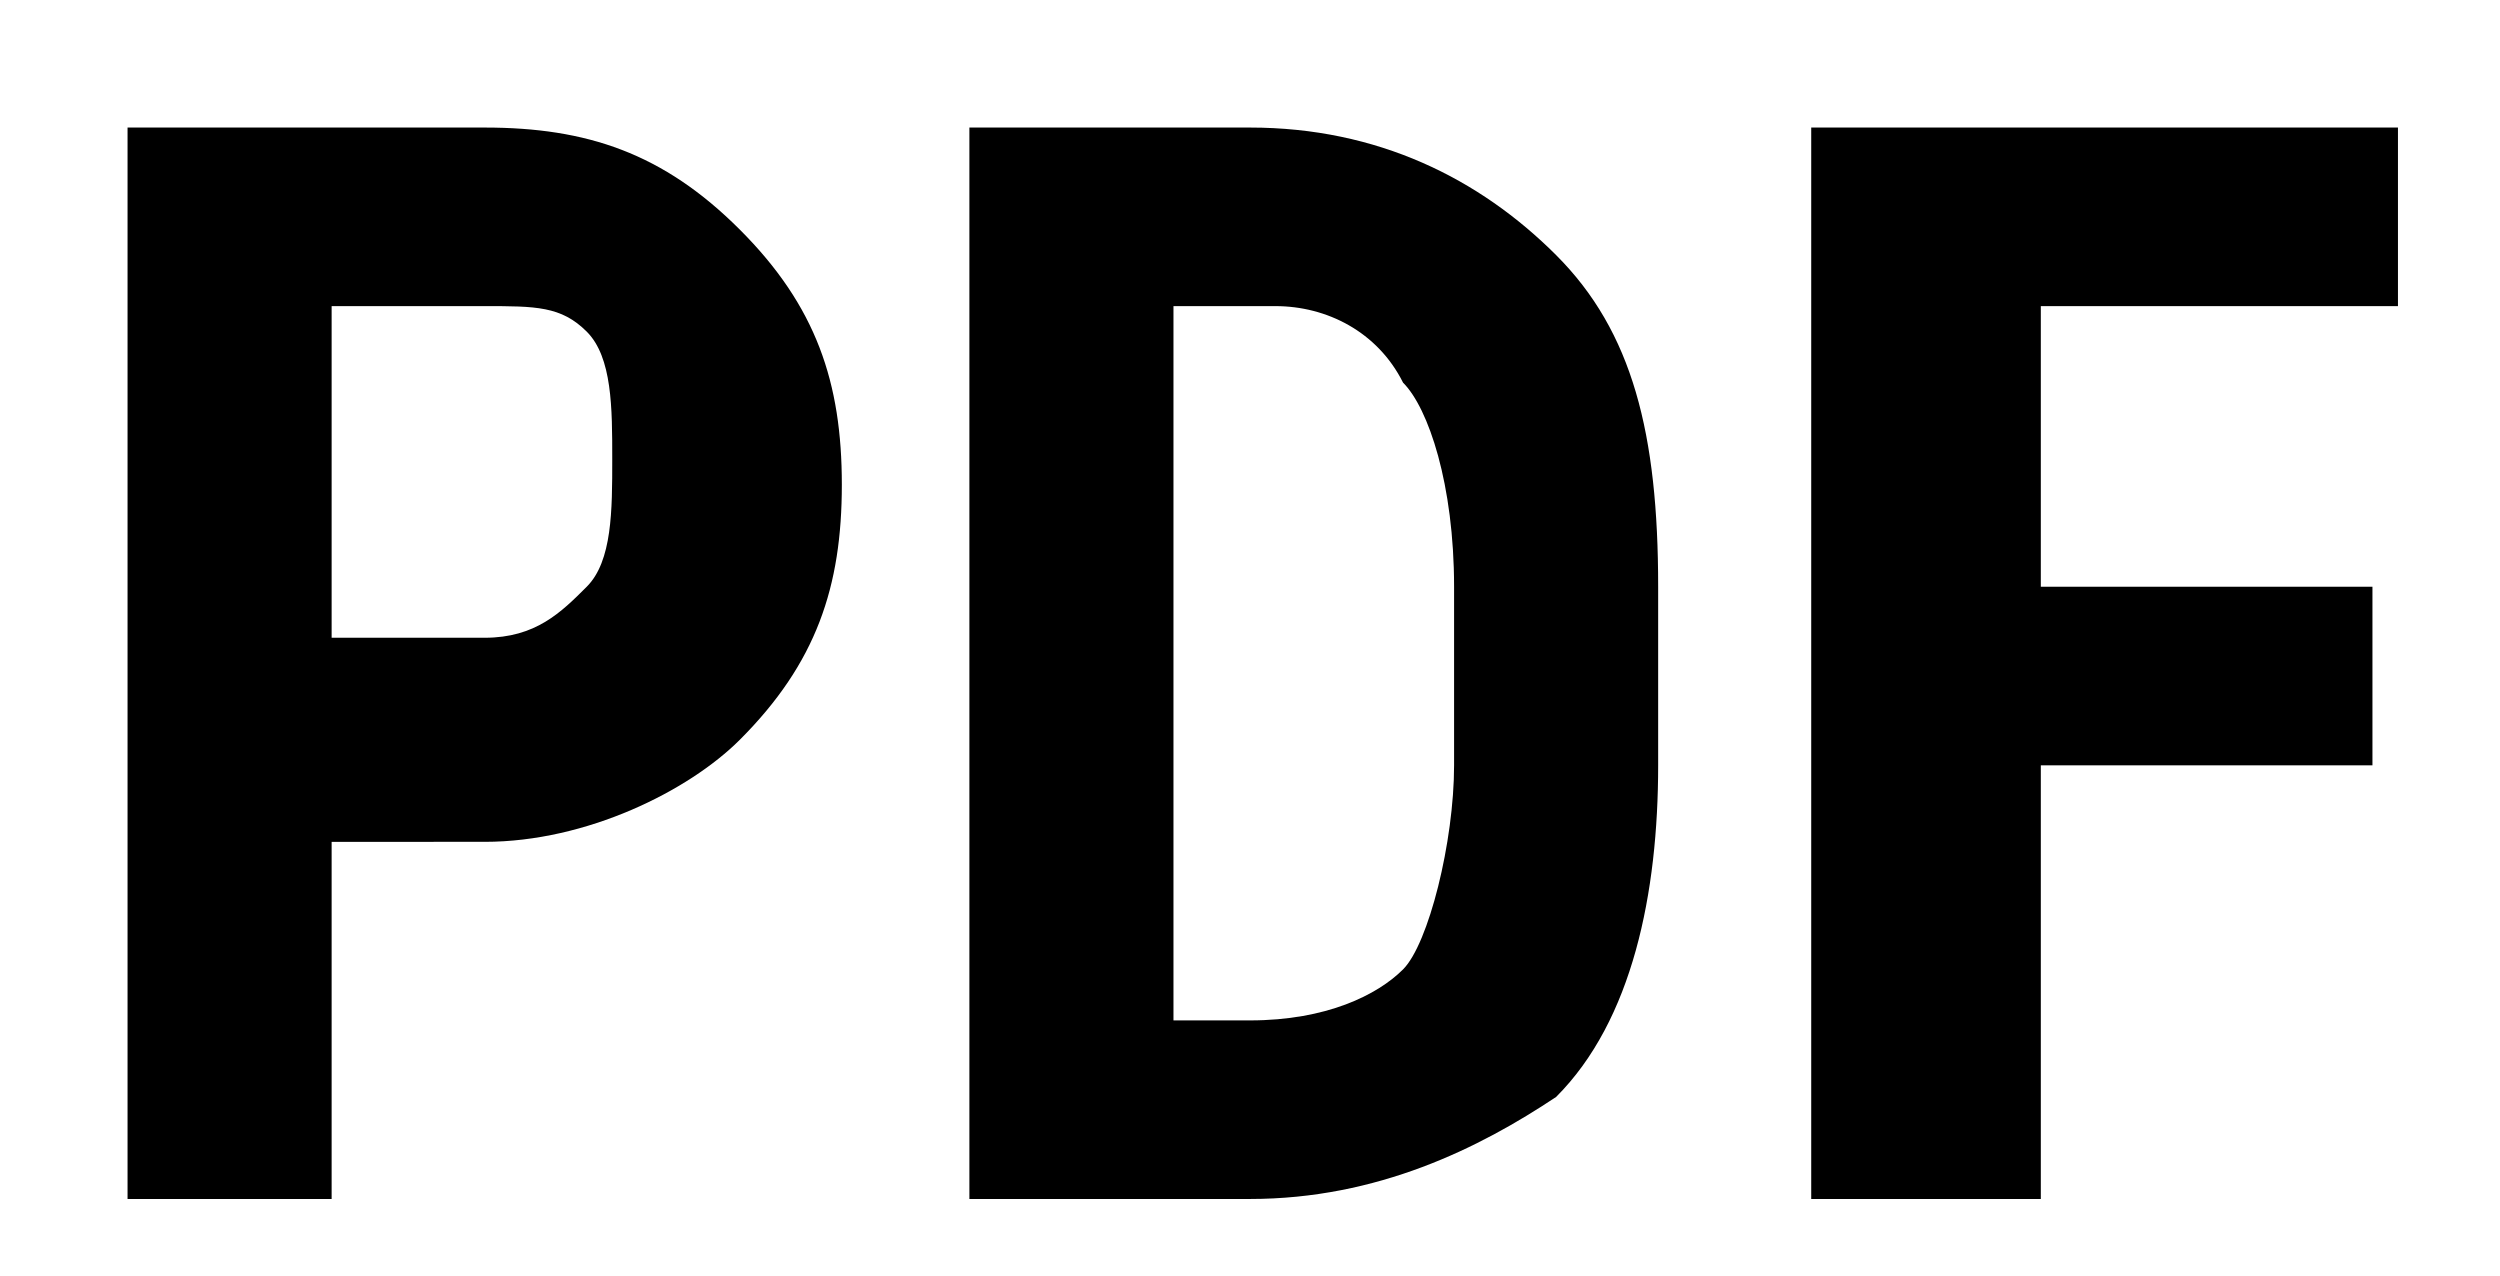
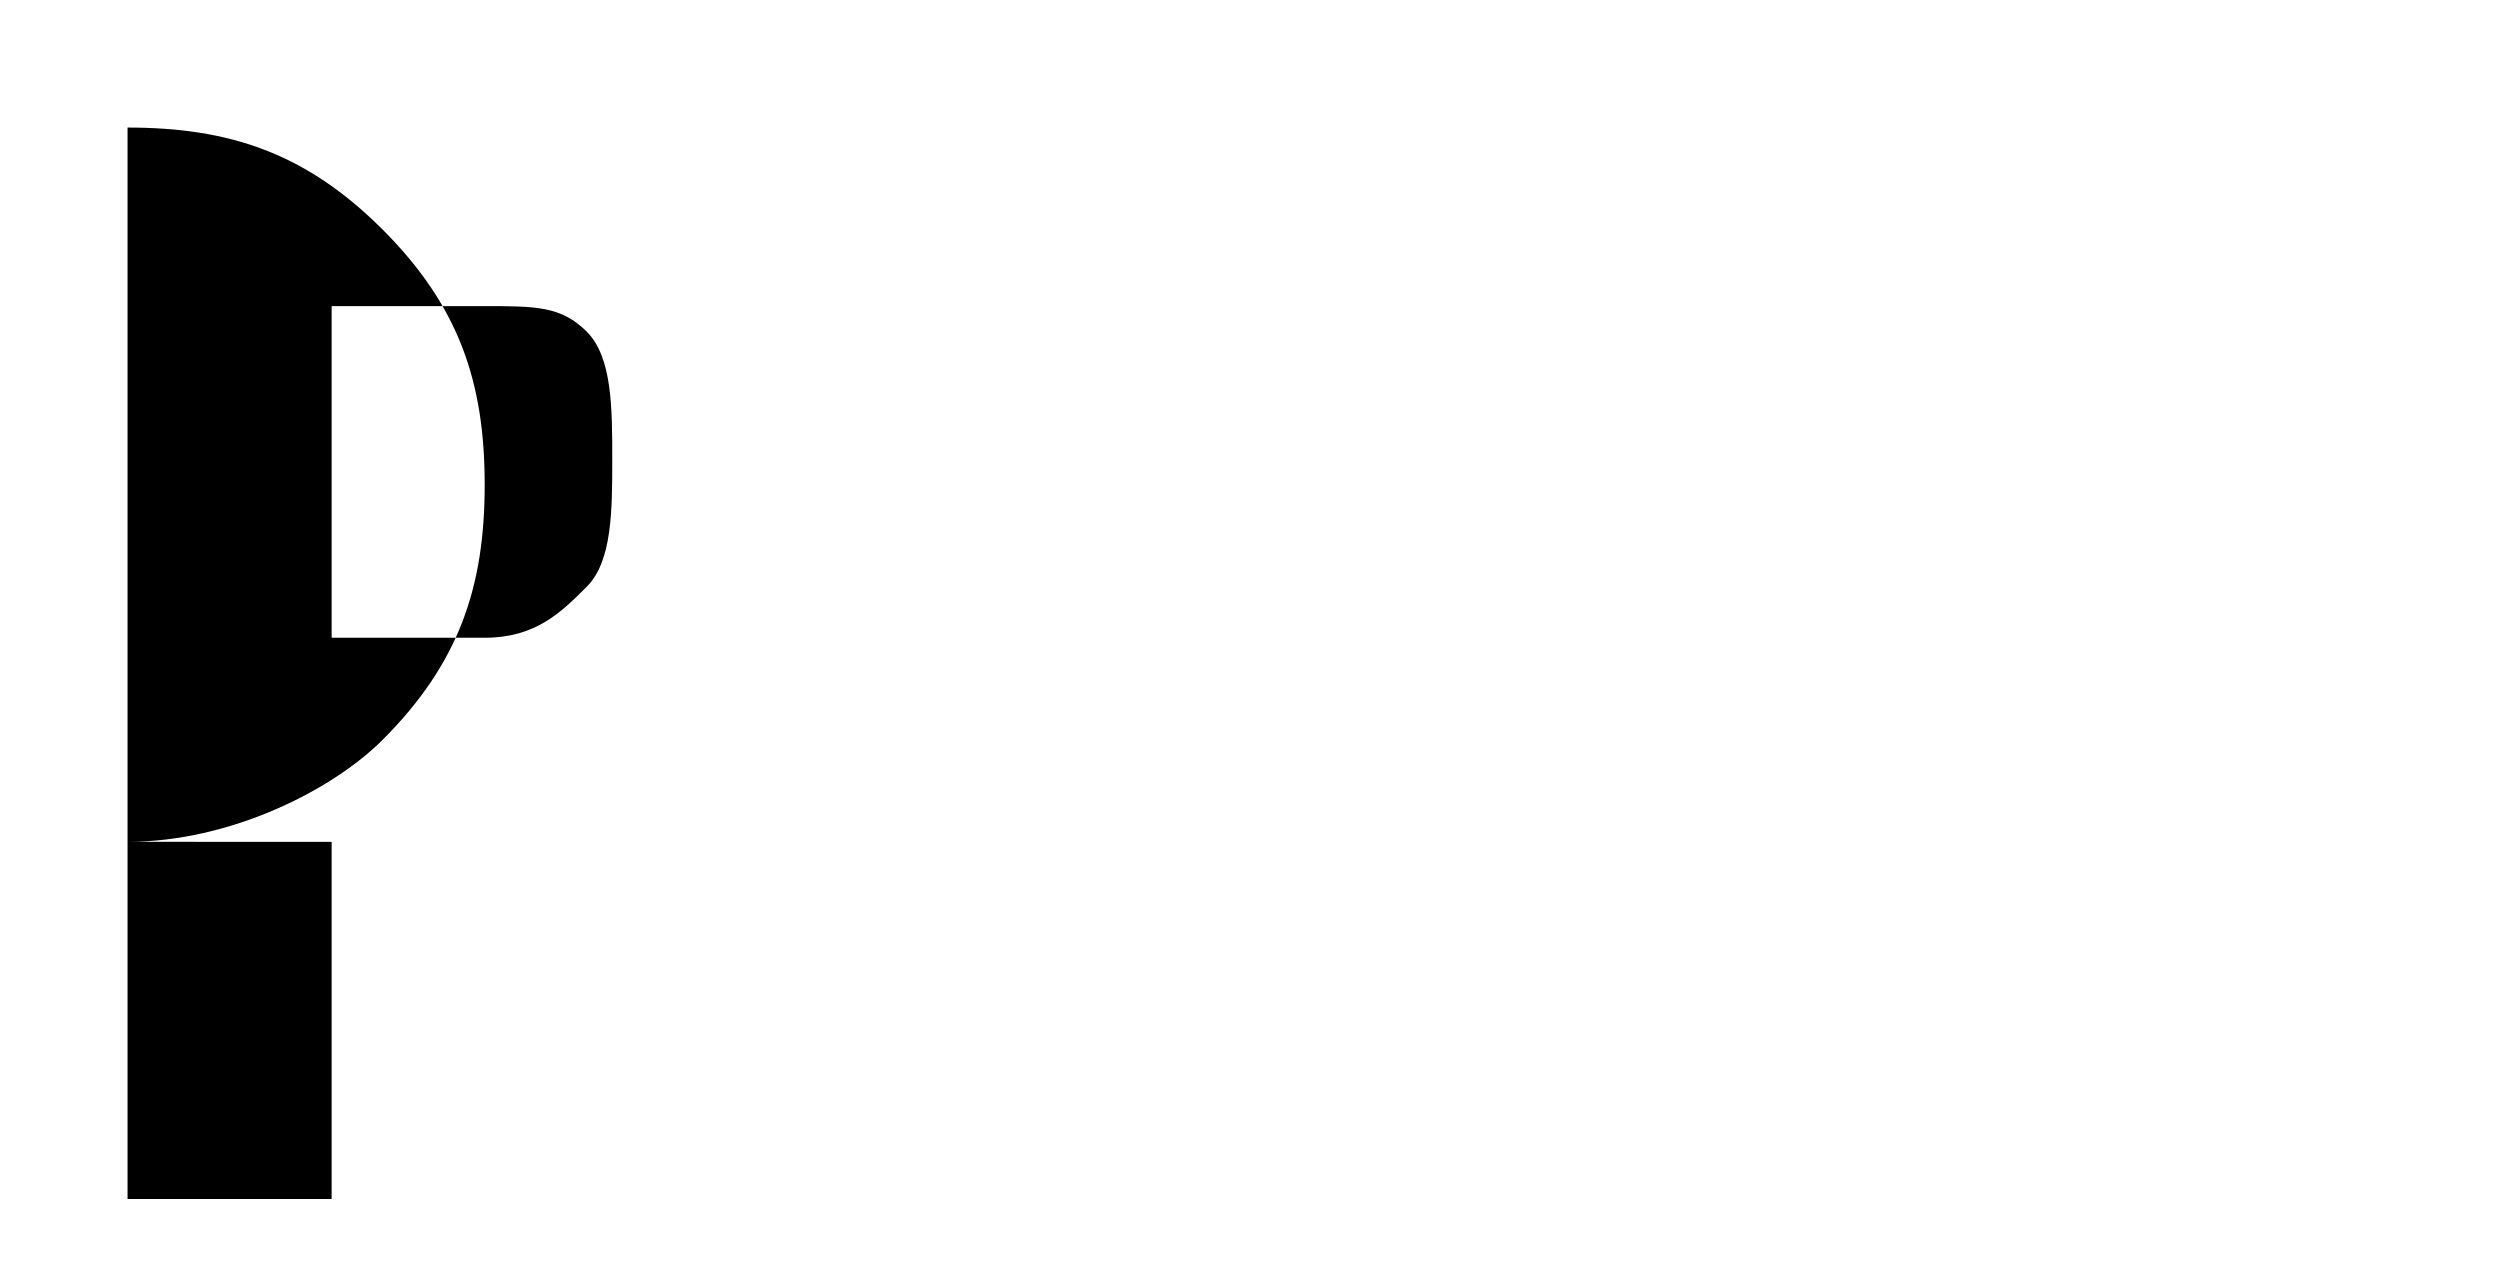
<svg xmlns="http://www.w3.org/2000/svg" version="1.1" id="Ebene_1" x="0px" y="0px" viewBox="0 0 9.8 5" style="enable-background:new 0 0 9.8 5;" xml:space="preserve">
  <g>
-     <path d="M1.3,3.2v1.5H0.5V0.5h1.4c0.4,0,0.7,0.1,1,0.4s0.4,0.6,0.4,1s-0.1,0.7-0.4,1c-0.2,0.2-0.6,0.4-1,0.4H1.3z M1.3,2.5h0.6   c0.2,0,0.3-0.1,0.4-0.2c0.1-0.1,0.1-0.3,0.1-0.5c0-0.2,0-0.4-0.1-0.5S2.1,1.2,1.9,1.2H1.3V2.5z" />
-     <path d="M3.8,4.7V0.5h1.1c0.5,0,0.9,0.2,1.2,0.5c0.3,0.3,0.4,0.7,0.4,1.3v0.7c0,0.5-0.1,1-0.4,1.3C5.8,4.5,5.4,4.7,4.9,4.7H3.8z    M4.6,1.2V4h0.3c0.3,0,0.5-0.1,0.6-0.2S5.7,3.3,5.7,3V2.3c0-0.4-0.1-0.7-0.2-0.8C5.4,1.3,5.2,1.2,5,1.2H4.6z" />
-     <path d="M9.3,3H8v1.7H7.1V0.5h2.3v0.7H8v1.1h1.3V3z" />
+     <path d="M1.3,3.2v1.5H0.5V0.5c0.4,0,0.7,0.1,1,0.4s0.4,0.6,0.4,1s-0.1,0.7-0.4,1c-0.2,0.2-0.6,0.4-1,0.4H1.3z M1.3,2.5h0.6   c0.2,0,0.3-0.1,0.4-0.2c0.1-0.1,0.1-0.3,0.1-0.5c0-0.2,0-0.4-0.1-0.5S2.1,1.2,1.9,1.2H1.3V2.5z" />
  </g>
</svg>